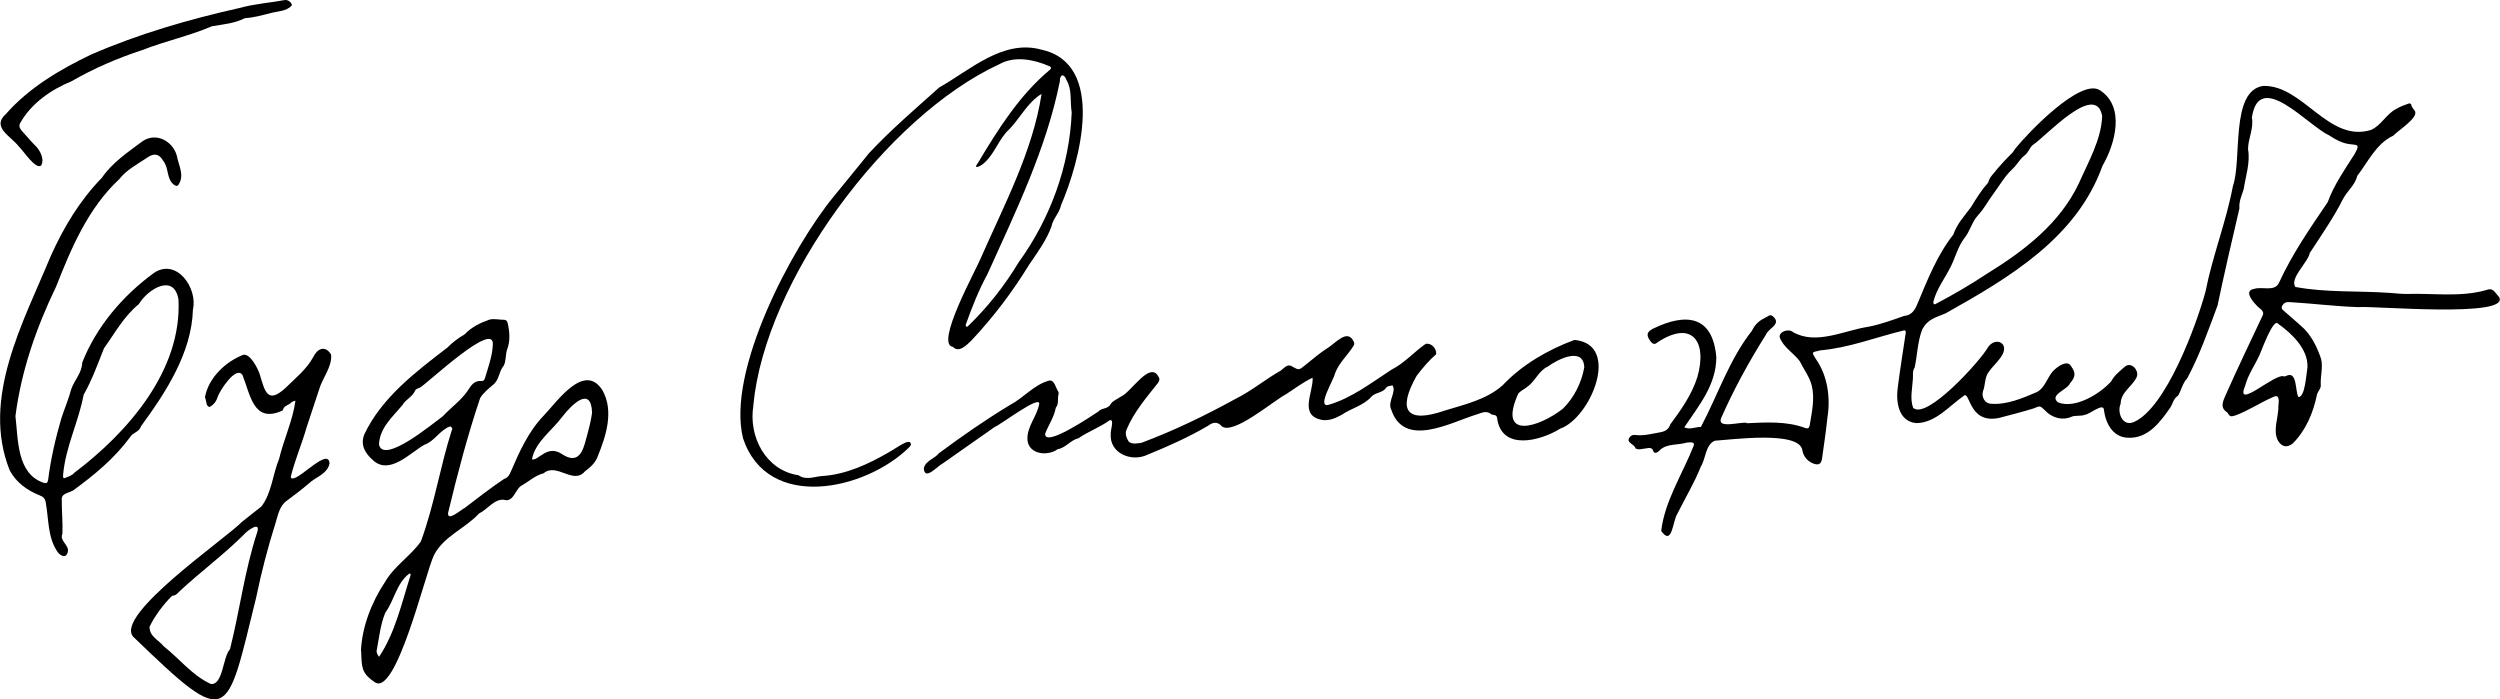
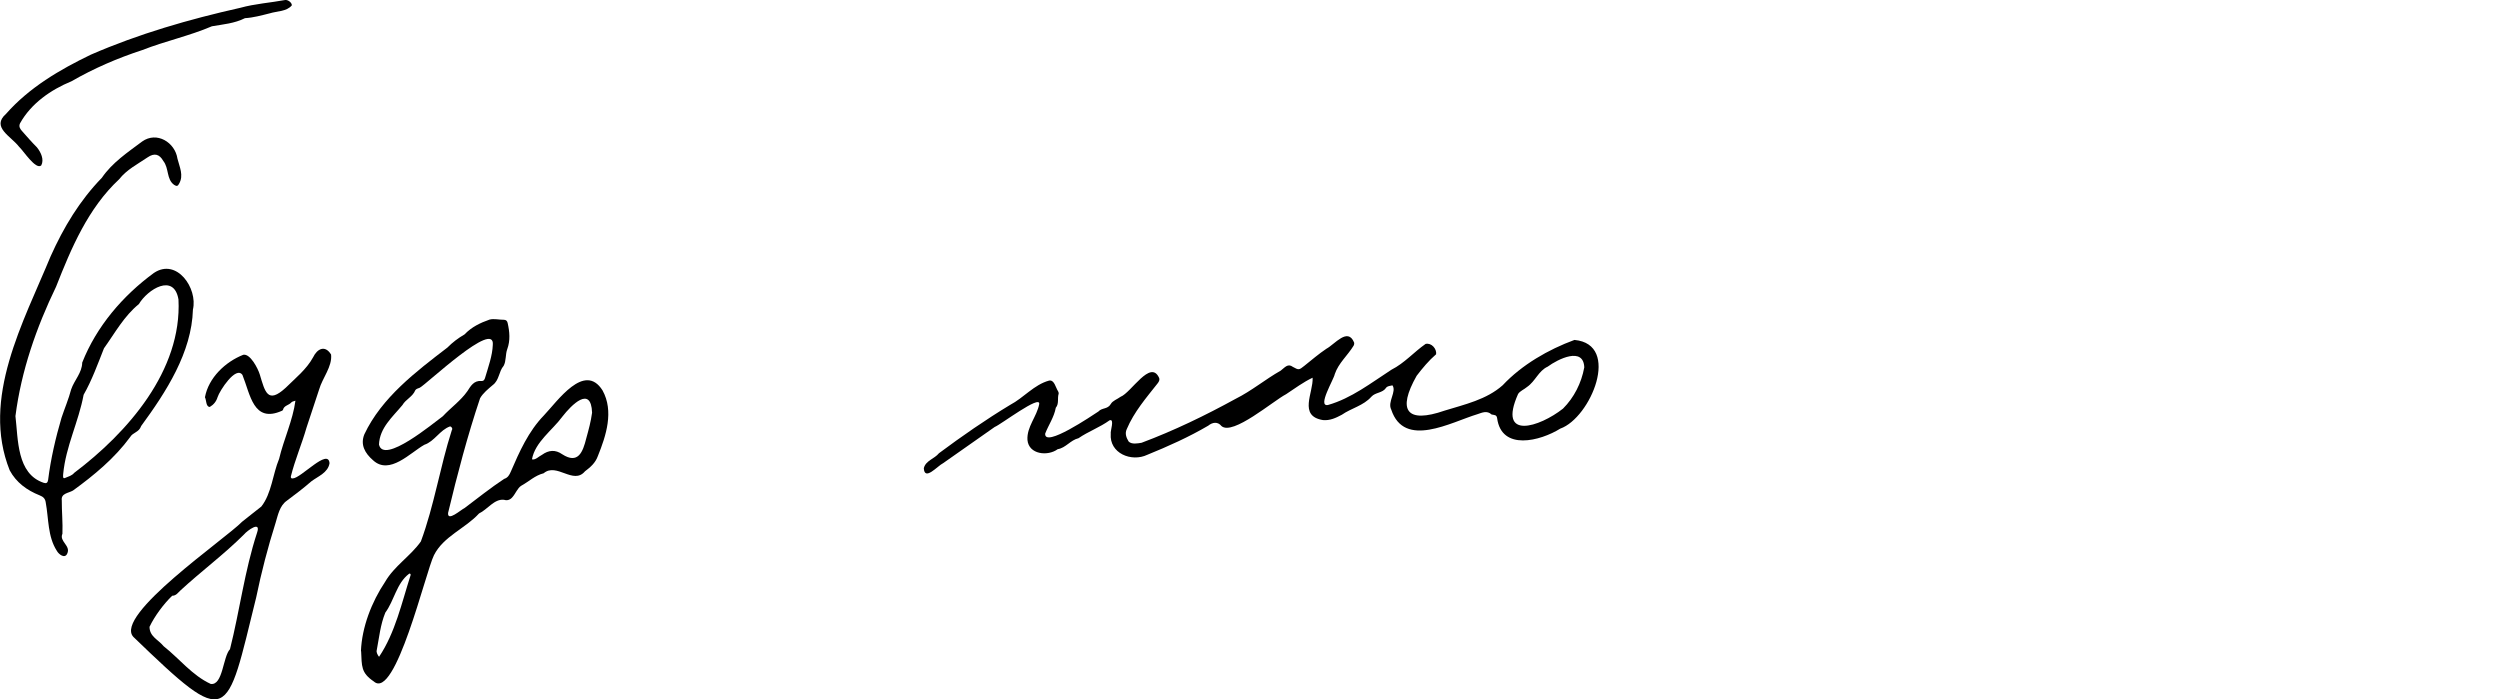
<svg xmlns="http://www.w3.org/2000/svg" id="uuid-6ba07f70-591e-429d-96ee-9b02ed6e3686" viewBox="0 0 389.26 108.89">
-   <path d="M271.99,65.9c2.99-.15,6.25-.33,9.06,.73,.4,.15,.63,.06,.72-.36,.33-2.04,.83-4.18,.33-6.22-.34-1.37-1.25-2.54-1.87-3.81-.97-1.29-2.53-2.14-3.12-3.7-.15-.95,1.42-1.41,2.05-.84,3.64,2.09,7.99-.27,11.8-.83,1.89-.37,3.69-1.04,5.49-1.67,1.18-.09,1.69-.9,2.09-1.86,1.58-3.77,3.08-7.62,5.61-10.83,.56-1.67,1.74-2.9,2.75-4.27,.8-1.33,1.64-2.66,2.67-3.81,.21-.92,.96-1.48,1.46-2.19,.63-.71,1.36-1.53,2.06-2.2,.54-.52,.31-.41,.78-.99,1.89-2.35,10.02-10.88,13.06-9.02,4.02,2.55,2.43,8.37,.43,11.8-4,11.22-14.55,17.42-24.4,22.95-1.62,.69-2.79,.89-3.66,2.51-.71,1.83-.77,4-1.17,5.91-.39,.58-.23,1.23-.29,1.86-.09,1.48-.47,3,.04,4.43,2.07,2,10.56-7.38,11.69-9.47,1.15-1.58,3.24-.65,2.2,1.23-.57,1-1.46,1.72-2.11,2.65-.68,.87-.5,2.03-.9,3.02-.27,.91,.3,1.91,1.25,1.95,2.5,.18,4.91-.87,7.15-1.83,1.24-.64,1.59-2.21,2.48-3.23,.58-.62,2.22-1.9,2.84-.79,.75,1.06,.7,1.64-.16,2.65-.43,1.05-3.31,1.81-1.88,2.98,2.65,1.08,6.57-1.34,8.29-3.28,.47-.91,1.27-1.52,2.01-2.18,1.09-1.08,2.45,.57,1.92,1.59-.72,1.46-2.42,2.26-2.47,4.09-.59,1.37,.31,3.62,2.07,2.84,4.98-2.18,9.71-15.04,11.14-20.27,1.09-5.58,3.22-10.86,4.27-16.45,1.46-4.1-.45-14.87,4.72-15.61,6.18-.18,10.15,8.87,16.76,6.86,1.62-.67,2.41-2.52,3.98-3.29,.58-.38,1.29-.58,1.94-.84,.09-.04,.34,.06,.35,.12,.05,.41,.35,.68,.55,1,.78,1.02-2.65,3.13-3.32,3.89-2.68,1.26-3.9,4.04-5.61,6.26-.35,1.45-1.55,2.33-2.21,3.58-1.46,2.91-3.38,5.66-5.19,8.44-.29,1.5-3.15,3.89-2.25,5.28,4.78,.9,9.81,.58,14.64,.92,1.59,.11,1.78,.17,2.68,.17,4.13-.14,8.37,.54,12.39-.6,1.11-.45,1.31,.32,2,1.05,2.03,3.34-19.71,1.37-21.85,1.6-3.59-.11-7.15-.57-10.73-.78-.51-.04-.9,.08-1.16,.56-.14,.27-.11,.49,.1,.67,.93,.82,1.88,1.61,2.8,2.45,1.57,1.33,2.5,3.24,3.15,5.17,.31,1.31-.11,2.62-.06,3.93,.12,.67-.45,1.06-.59,1.65-.57,2.79-1.74,5.58-3.78,7.59-.93,.7-1.67,.54-2.29-.45-.85-1.64,.12-3.65,.07-5.43,.05-.54,.25-1.81-.68-1.42-2.07,.86-3.91,2.16-6.01,2.92-.79,.26-.87,.18-1.27-.46-1.24-.78-.62-1.8-.26-2.7,1.84-4.15,3.82-8.26,5.77-12.41,.37-.78-.68-1.14-1.04-1.66-.65-.66-1.89-2.23-.25-2.48,1.23-.38,3.14,.48,3.81-.9,2.04-4.47,4.9-8.61,7.61-12.6,.95-2.65,2.67-5.1,4.18-7.48,.87-1.54,.49-1.4-.72-1.54-1.25-.14-2.31-.76-3.3-1.41-3.3-1.52-10.84-10.32-11.97-2.74,.32,1.67-.59,3.27-.6,4.93,.37,2.09-.37,4.18-.68,6.24-.3,.95-.76,1.9-.66,2.98-1.17,4.99-2.35,10.08-3.41,15.13-1.43,3.83-2.79,7.72-4.72,11.33-.72,.73-.92,1.88-1.43,2.7-.67,.41-.79,1.13-1.13,1.74-1.58,2.3-3.51,4.95-6.64,4.81-2.37-.06-3.5-2.23-3.77-4.33-.05-1.21-2.21,.68-2.92,.74-.61,.26-1.46,.08-2.05,.29-1.5,.69-3.18,.18-4.23-.99-.76-.72-.75-.7-1.71-.29-1.79,.56-3.63,1.02-5.45,1.5-4.88,.99-4.41-4.59-5.57-3.37-2.26,1.6-4.33,4.15-7.3,4.17-2.81-.27-3.2-3.4-2.85-5.7,.36-2.78,.8-5.55,1.22-8.33,.05-.35-.1-.48-.42-.37-4.29,1.05-8.41,2.68-12.87,3.07-1.23,.35-1.51,.08-.69,1.36,1.89,2.71,2.29,6.15,1.76,9.36-.21,2.05-.53,4.08-.81,6.12-.12,.91-.59,1.11-1.44,.75-.89-.38-1.45-1.1-1.62-2-.37-3.13-11.03-1.68-13.61-1.52-1.48,.55-1.42,2.81-2.21,4.05-1.01,2.54-2.44,4.89-3.65,7.33-.73,1.09-.78,5.13-2.51,2.67,.52-4.63,3.38-8.98,5.08-13.33,.16-.65-.76-.44-1.14-.42-1.32,.41-2.99,.13-4.05,1.08-.28,.3-.88,.82-1.11,.27-.2-.65-.65-.53-1.11-.46-.55,.04-1.19,.31-1.66,.01-.15-.61-1.22-.84-1.09-1.41,.16-.48,.53-.75,1.05-.68,1.34,.17,2.62-.21,3.91-.43,.66-.11,1.29-.43,1.51-1.19,1.69-2.28,3.4-4.69,4.25-7.44,1.59-5.61-.93-8.93-6.32-5.3-.42,.38-.78,.08-1.03-.29-.64-.87-.55-1.39,.4-1.89,5.22-2.55,9.35-2.04,9.89,4.45-.02,4.32-2.73,7.52-4.99,10.89,.78,.42,1.73-.05,2.59-.06,2.63-4.95,4.41-10.48,7.94-14.97,.6-1.21,1.27-1.65,2.44-2.23,.31-.22,.56-.27,.85,0,1.38,1.22-.72,1.81-1.12,2.86-2.62,4.16-5,8.51-6.98,13-.63,1.71,3.07,.49,4,.72,0,.02,0,.05,0,.07Zm55.33-47.82c-.98-5.48-8.83,3.22-10.76,4.46-.54,.38-.75,1.31-1.38,1.7-.78,.64-1.06,1.37-1.93,2.18-1.19,1.11-1.97,2.57-3,3.94-.78,1.04-1.21,2-2.28,3.17-.95,1.04-1.25,2.54-2.17,3.64-.94,1.26-1.32,2.82-2,4.22-.91,1.89-2.26,3.53-2.77,5.6-.04,.22,.08,.52,.37,.33,2.79-1.46,5.51-3.06,8.15-4.81,5.68-3.5,11.2-7.77,14.12-13.93,1.49-3.37,3.52-6.86,3.64-10.49Zm31.96,39.05c.1-2.77-2.41-5.19-4.58-6.73-.73-.96-2.58,4.23-2.9,4.91-.73,1.6-1.79,3.05-2.23,4.79-1.65,3.93,4.72-2.11,6.07-1.49,.15,.03,.33-.1,.5-.15,1.56-.59,1.21,2.48,1.74,3.37,1.04-.02,1.2-3.5,1.41-4.7Z" />
  <path d="M172.95,67.53c-.1-.4,.64-2.37-.18-2.09-1.51,1.1-3.34,1.75-4.84,2.79-1.26,.3-1.99,1.51-3.24,1.71-1.54,1.14-4.51,.83-4.71-1.43-.13-2.07,1.47-3.64,1.83-5.6,.21-1.52-5.99,3.21-6.93,3.57-2.67,1.88-5.35,3.74-8.02,5.63-.9,.44-2.91,2.85-3.02,.79,.29-1.19,1.65-1.45,2.36-2.33,3.56-2.65,7.28-5.23,11.07-7.52,2.12-1.11,3.73-3.15,6.07-3.79,.84-.17,1.03,1.12,1.41,1.66,.06,.12,.12,.29,.08,.41-.22,.71,.1,1.52-.44,2.16-.26,1.46-1.13,2.68-1.65,4.02-.19,2.31,7.35-2.83,8.29-3.44,.56-.62,1.43-.31,1.93-1.17,.27-.5,1.01-.74,1.52-1.12,1.65-.64,4.65-5.88,5.99-2.96,.15,.35-.04,.63-.23,.88-1.78,2.26-3.67,4.44-4.8,7.12-.32,.68-.07,1.33,.29,1.92,.46,.49,1.44,.3,2.02,.2,5.05-1.89,9.92-4.25,14.64-6.84,2.49-1.24,4.63-3.04,7.02-4.39,.62-.46,1.1-1.19,1.9-.58,.91,.51,.96,.49,1.77-.16,1.14-.91,2.24-1.86,3.45-2.67,1.3-.69,3.32-3.38,4.31-.97,.04,.15,0,.37-.08,.5-.93,1.53-2.34,2.69-2.93,4.42-.13,.8-2.78,5.13-1.06,4.81,3.64-1.03,6.73-3.45,9.88-5.49,2.04-1.03,3.51-2.76,5.32-4.02,.91-.22,1.76,.77,1.64,1.61-1.14,.98-2.11,2.15-3.03,3.35-3.06,5.4-1.58,7.49,4.37,5.42,3.12-.96,6.51-1.71,9.02-3.94,2.99-3.19,7.12-5.57,11.18-7.06,7.31,.67,2.52,12.14-2.21,13.81-3.1,1.93-9.13,3.51-9.83-1.62-.08-.56-.43-.48-.86-.58-.72-.66-1.48-.29-2.2-.05-4.11,1.24-11.41,5.42-13.43-.72-.62-1.2,.88-2.8,.19-3.77-.34,.07-.8,.12-.97,.36-.57,.87-1.67,.7-2.31,1.41-1.23,1.4-3.12,1.78-4.6,2.81-.92,.49-1.84,.93-2.93,.83-3.89-.62-1.48-4.29-1.62-6.6-1.42,.67-2.8,1.69-4.13,2.57-2.02,1.05-8.31,6.49-10.06,4.96-.58-.73-1.4-.6-2.06-.06-3.02,1.77-6.25,3.22-9.48,4.53-2.47,1.19-5.95-.23-5.7-3.28Zm73.73-10.28c-.09-3.35-4.11-1.33-5.7-.16-1.43,.65-1.92,2.28-3.21,3.16-.45,.39-1.11,.63-1.4,1.1-3.24,7.28,3.35,5.16,7,2.27,1.72-1.72,2.86-3.98,3.3-6.38Z" />
  <path d="M56.2,101.4c.14-3.74,1.67-7.68,3.76-10.8,1.43-2.48,3.96-4.01,5.57-6.29,2.09-5.63,2.98-11.61,4.82-17.33,.19-.25-.07-.57-.27-.59-1.58,.55-2.44,2.35-4,2.86-2.17,1.21-5.43,4.8-8,2.41-1.27-1.1-2-2.42-1.35-4.03,2.69-5.72,8.06-9.78,12.93-13.51,.79-.8,1.68-1.48,2.67-2.05,1.09-1.15,2.44-1.8,3.9-2.31,.7-.18,1.49,.04,2.21,.03,.35,0,.53,.18,.6,.49,.31,1.37,.44,2.72-.06,4.09-.3,.8-.15,1.86-.56,2.59-.77,.89-.67,2.24-1.7,3-.7,.6-1.51,1.24-1.97,2.05-1.97,5.87-3.54,11.84-4.98,17.85-.13,1.44,2.02-.51,2.56-.75,2.03-1.53,4.06-3.15,6.16-4.54,.58-.18,.82-.61,1.04-1.12,1.35-3.13,2.75-6.28,5.15-8.76,2.12-2.22,6.33-8.36,9.14-3.9,1.79,3.24,.56,7.03-.73,10.22-.38,1.07-1.15,1.73-2.01,2.38-1.81,2.16-4.4-1.42-6.43,.3-1.36,.34-2.31,1.3-3.5,1.95-.56,.35-.88,1.22-1.34,1.74-.34,.43-.81,.61-1.33,.44-1.51-.18-2.59,1.52-3.89,2.13-2.13,2.34-5.54,3.55-7.02,6.5-1.29,2.58-6,22.67-9.36,19.66-2.03-1.37-1.86-2.39-1.98-4.71Zm20.53-47.68c.39-4.06-10.36,6.14-11.37,6.65-.26,.09-.61,.2-.7,.4-.42,1.02-1.47,1.39-2,2.3-1.53,1.85-3.55,3.54-3.65,6.15,.7,3.16,8.52-3.38,9.94-4.41,1.24-1.33,2.79-2.42,3.83-3.91,.51-.79,1-1.68,2.19-1.58,.34,.03,.49-.22,.57-.53,.49-1.67,1.13-3.4,1.19-5.09Zm15.46,10.53c-.16-4.31-3.23-1.17-4.61,.6-1.59,2.17-4.26,3.96-4.75,6.67,.52,.16,1.09-.48,1.56-.7,1.04-.75,2.08-.84,3.15-.09,2.46,1.59,3.21-.31,3.75-2.5,.37-1.34,.71-2.57,.9-3.97Zm-28.24,25.28c-.02-.16-.1-.29-.26-.19-1.96,1.49-2.29,4.14-3.69,6.04-.78,1.89-.96,3.89-1.34,5.86-.1,.32,.15,.77,.36,1.03,2.53-3.76,3.54-8.45,4.92-12.74Z" />
-   <path d="M117.31,63.12c-.81,4.84,1.9,10.11,7.02,10.88,1.2,.83,2.46,.2,3.69,.12,3.73-.23,7.27-1.89,10.46-3.75,.89-.49,1.73-1.14,2.65-1.52,.23,0,.52-.16,.66,.15,.13,.27-.06,.45-.23,.65-6.82,6.71-22.03,10.04-25.86-1.38-2.62-10.48,7.62-29.76,14.12-37.68,.45-.52,5.24-6.44,5.5-6.75,3.39-3.63,7.2-6.89,10.92-10.22,4.79-2.7,9.9-7.51,15.83-5.91,10.28,2.18,6.04,17.5,3.15,24.21-.31,1.37-1.24,2.04-1.51,3.36-.8,2.18-2.17,4.02-3.45,5.9-2.55,4.18-5.56,8.16-8.96,11.79-.7,.67-1.98,2.07-2.92,1.04-2.87-.35,3.58-11.95,4.33-13.81,3.64-8.29,8.07-16.57,9.47-25.58-2.12,1.26-3.33,3.73-5.01,5.49-1.67,1.49-2.26,3.84-3.98,5.31-.44,.43-1.83,1.12-.89-.1,3.11-5.2,6.44-10.49,11.11-14.4,.32-.24,.32-.48-.06-.63-2.42-1.04-5.36-1.63-7.77-.28-17.55,8.1-36.47,33.68-38.28,53.09Zm49.56-45.61c-.29-1.74,.1-3.53-.82-5.06-.38-1.04-1.03-.92-1.03,.22-2.11,10.54-6.89,20.29-11.26,29.99-1.38,2.52-2.45,5.26-3.41,7.95,.03,.15,.13,.37,.32,.22,3.06-2.94,5.74-6.33,7.93-9.97,4.9-6.78,7.93-14.96,8.27-23.35Z" />
  <path d="M2.4,64.74c.44,3.68,.19,9.05,4.42,10.44,.39,.13,.6,0,.67-.44,.41-3.29,1.17-6.56,2.09-9.7,.49-1.47,1.11-2.92,1.5-4.41,.49-1.44,1.7-2.59,1.72-4.17,2.22-5.63,6.32-10.42,11.16-13.96,3.55-2.39,6.86,2.38,6.08,5.7-.19,6.68-4.17,12.82-8.06,18.13-.35,1.02-1.26,.95-1.73,1.74-2.39,3.26-5.6,5.93-8.89,8.31-.71,.41-1.89,.43-1.74,1.53-.01,1.72,.17,3.52,.1,5.2-.54,1.2,1.34,1.84,.75,3.08-.37,.87-1.34,.11-1.63-.44-1.43-2.23-1.25-4.99-1.72-7.52-.08-.58-.37-.88-.96-1.11-1.96-.78-3.63-1.99-4.65-3.89-4.48-11.21,2.13-23.05,6.38-33.34,2.02-4.5,4.51-8.65,7.97-12.21,1.62-2.37,4.01-3.95,6.26-5.64,2.31-1.65,5.14,.15,5.51,2.66,.32,1.3,1.01,2.61,.25,3.91-.19,.4-.4,.41-.77,.17-1.21-.86-.78-2.59-1.68-3.71-.61-1.09-1.4-1.29-2.45-.57-1.56,1.06-3.24,1.9-4.43,3.41-4.83,4.51-7.44,10.68-9.82,16.73-3.07,6.35-5.42,13.1-6.32,20.11Zm7.44,9.05c0,.19-.15,.87,.34,.61,.48-.21,1.01-.33,1.37-.77,8.33-6.28,16.8-15.93,16.24-27-.7-4.16-4.8-1.58-6.17,.72-2.3,1.86-3.71,4.48-5.43,6.88-.97,2.45-1.89,5-3.17,7.24-.78,4.2-2.78,8.05-3.18,12.32Z" />
  <path d="M31.91,61.86c.56-3.05,3.18-5.52,5.97-6.62,1.08-.21,2.28,2.12,2.57,3.07,.82,2.71,1.21,4.66,4.04,2.06,1.5-1.49,3.21-2.83,4.25-4.72,.65-1.35,1.86-1.99,2.81-.45,.21,1.87-1.35,3.65-1.86,5.44-.66,2-1.31,3.93-1.96,5.93-.73,2.56-1.8,5.02-2.44,7.6-.05,.21,.09,.38,.3,.32,1.27-.02,5.52-4.79,5.72-2.37-.23,1.48-1.79,2.04-2.85,2.84-1.2,1.05-2.5,2.03-3.81,3.01-1.11,.78-1.37,2.22-1.74,3.44-1.21,3.82-2.21,7.68-3.02,11.61-4.73,19.13-4.03,20.71-19.13,6.14-3.07-3.35,14.36-15.26,16.93-17.92,.99-.81,2.01-1.57,3-2.37,1.61-2.05,1.77-5.03,2.77-7.43,.72-3.03,2.14-6.01,2.54-9.05-.22,.09-.51,.11-.64,.27-.38,.45-1.15,.46-1.3,1.16-.01,.06-.1,.1-.16,.14-4.46,1.99-4.92-2.55-6.15-5.58-1.02-1.48-3.56,2.47-3.87,3.45-.2,.67-.61,1.18-1.21,1.53-.63,0-.52-1.08-.76-1.5Zm-8.63,35.72c0,1.55,1.36,2,2.19,3.03,2.45,1.93,4.47,4.57,7.34,5.88,1.91,.27,1.89-4.24,3-5.41,1.51-5.96,2.27-12.2,4.21-18.12,.69-1.98-1.55-.33-2.04,.27-3.12,3.11-6.63,5.7-9.87,8.69-.39,.35-.67,.84-1.3,.84-1.33,1.28-2.74,3.18-3.52,4.82Z" />
  <path d="M45.45,.82c-.8,.99-2.32,.9-3.46,1.26-1.29,.32-2.54,.67-3.85,.75-1.62,.82-3.4,.96-5.14,1.26-3.53,1.51-7.29,2.31-10.83,3.7-3.86,1.26-7.54,2.85-11.05,4.87-3.2,1.31-6.28,3.45-8,6.54-.23,.49,0,.85,.27,1.16,.77,.88,1.54,1.76,2.36,2.58,.62,.77,1.16,1.91,.67,2.82-.85,.74-2.79-2.31-3.46-2.92-1.24-1.62-4.37-3.05-2.02-5.11,3.6-4.09,8.37-6.89,13.21-9.22,7.45-3.24,15.31-5.51,23.25-7.29C39.71,.58,42.09,.43,44.41,0c.44-.05,1.04,.41,1.03,.82Z" />
</svg>